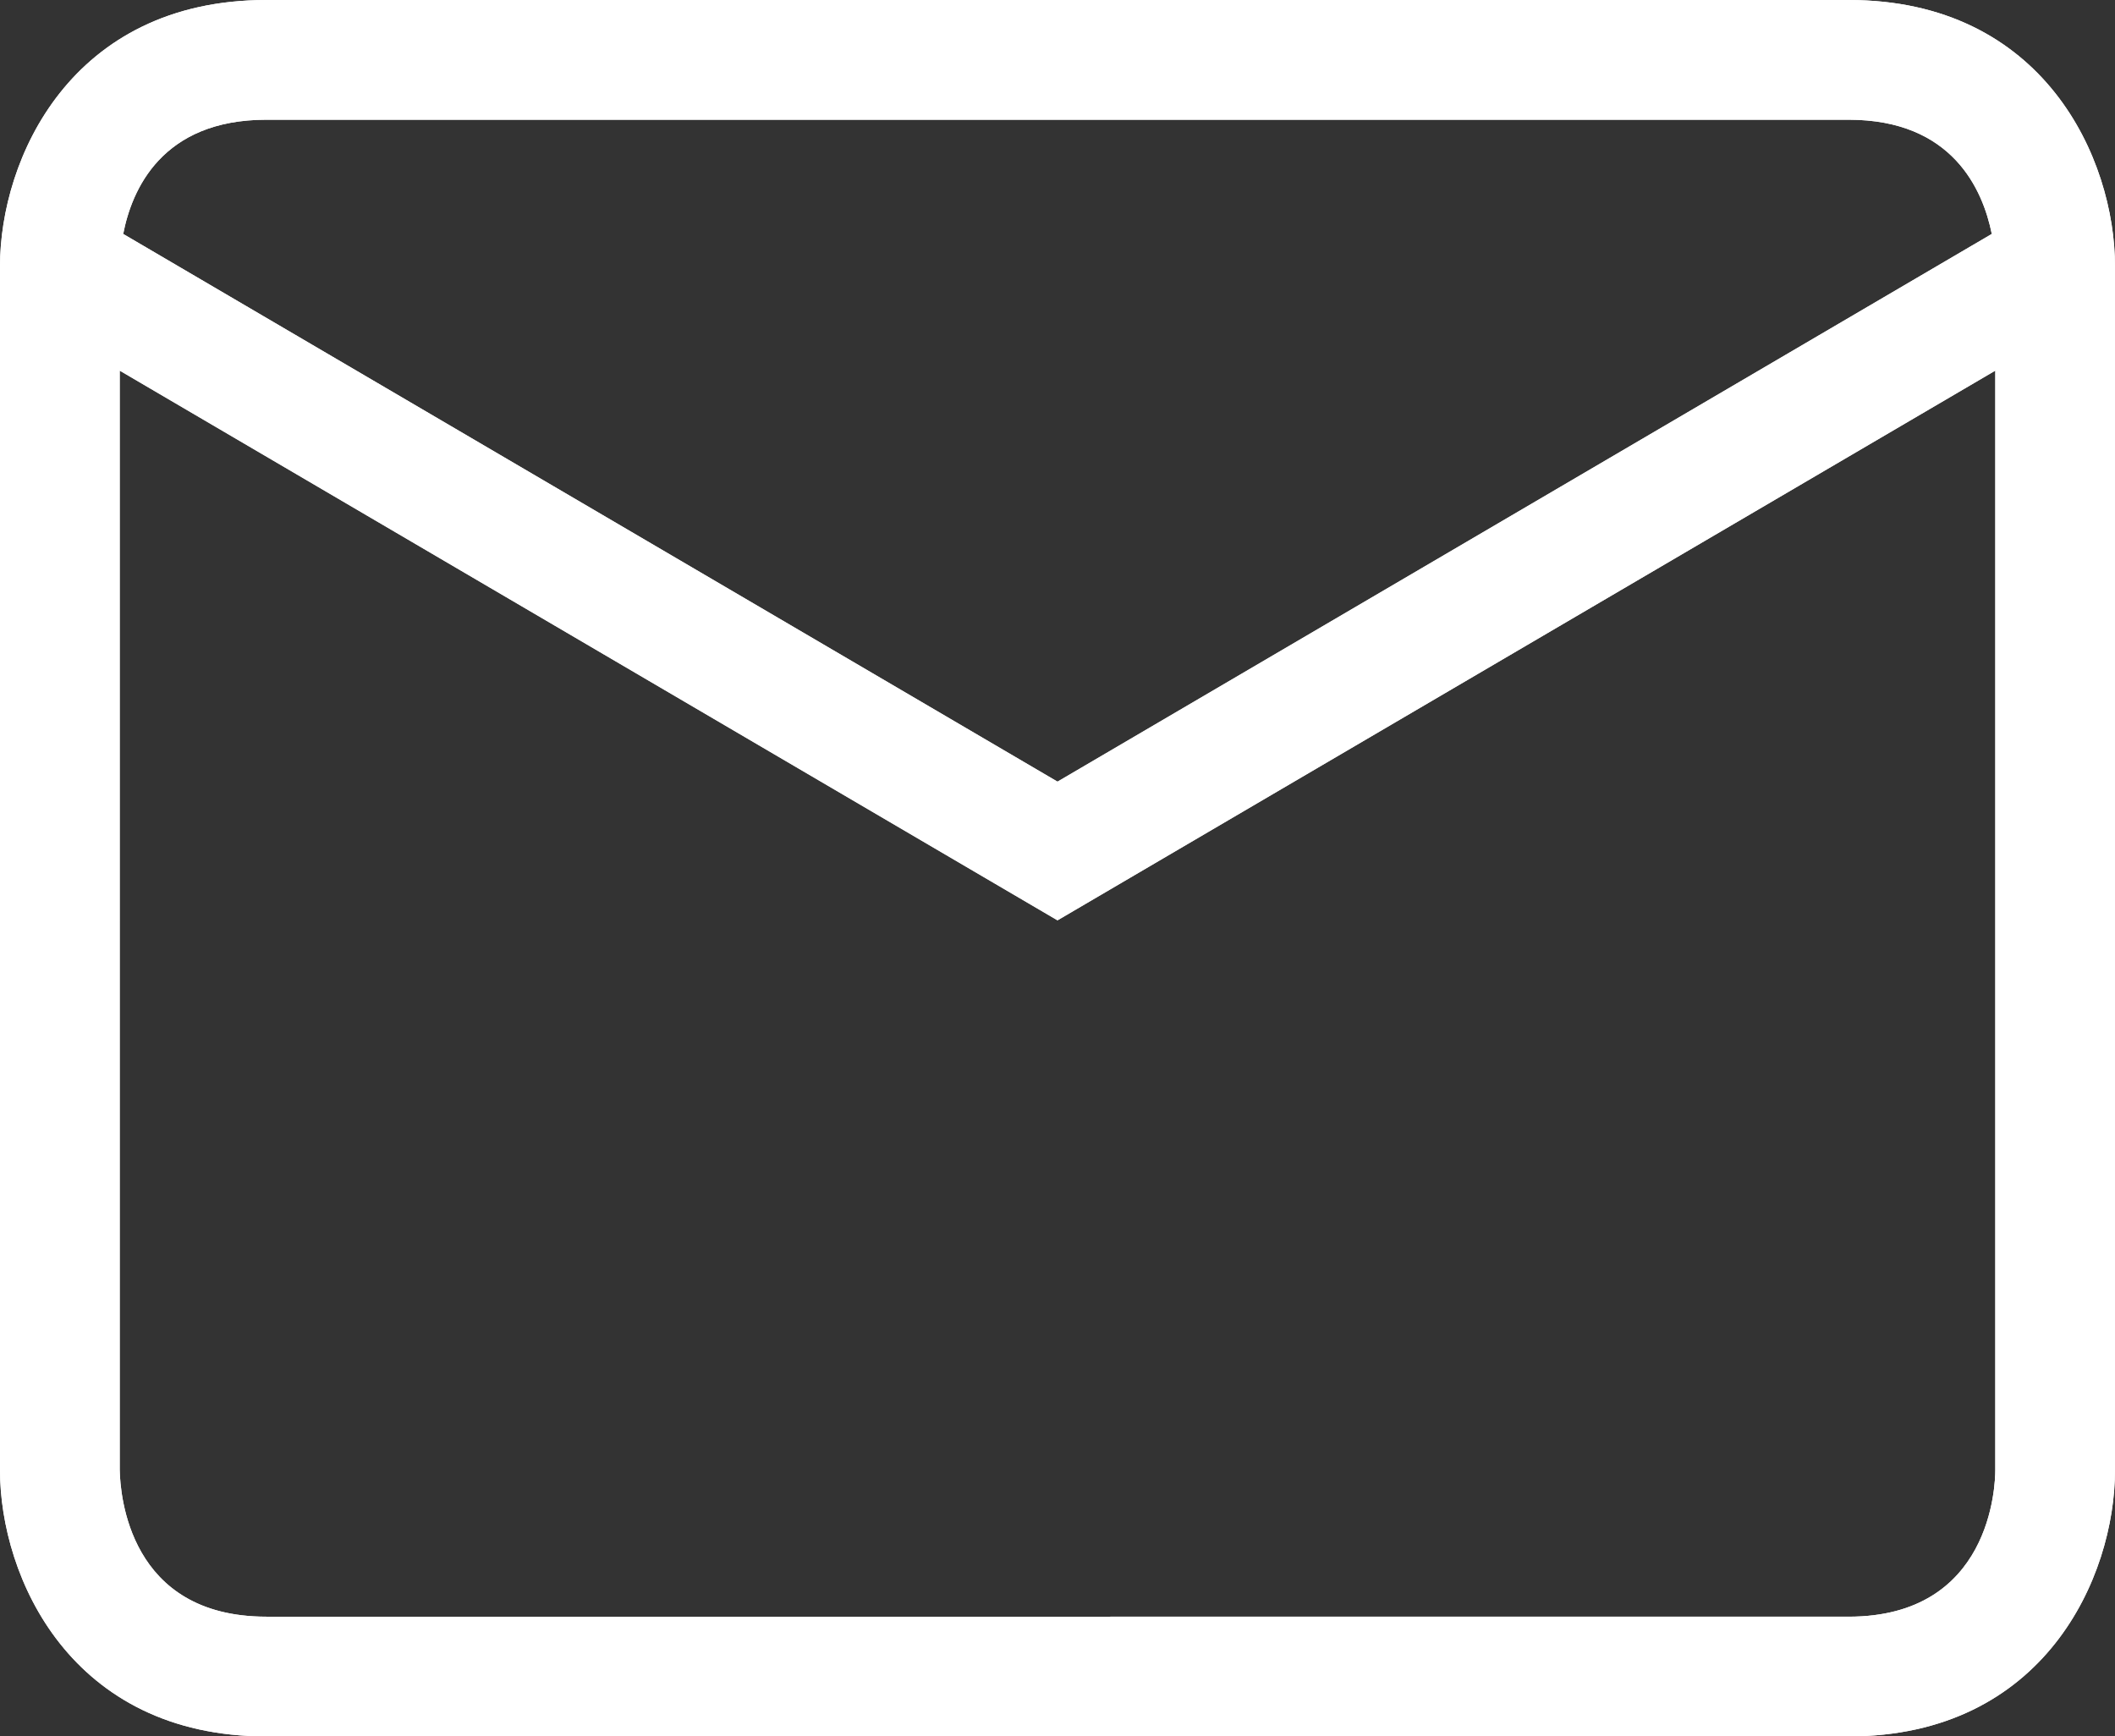
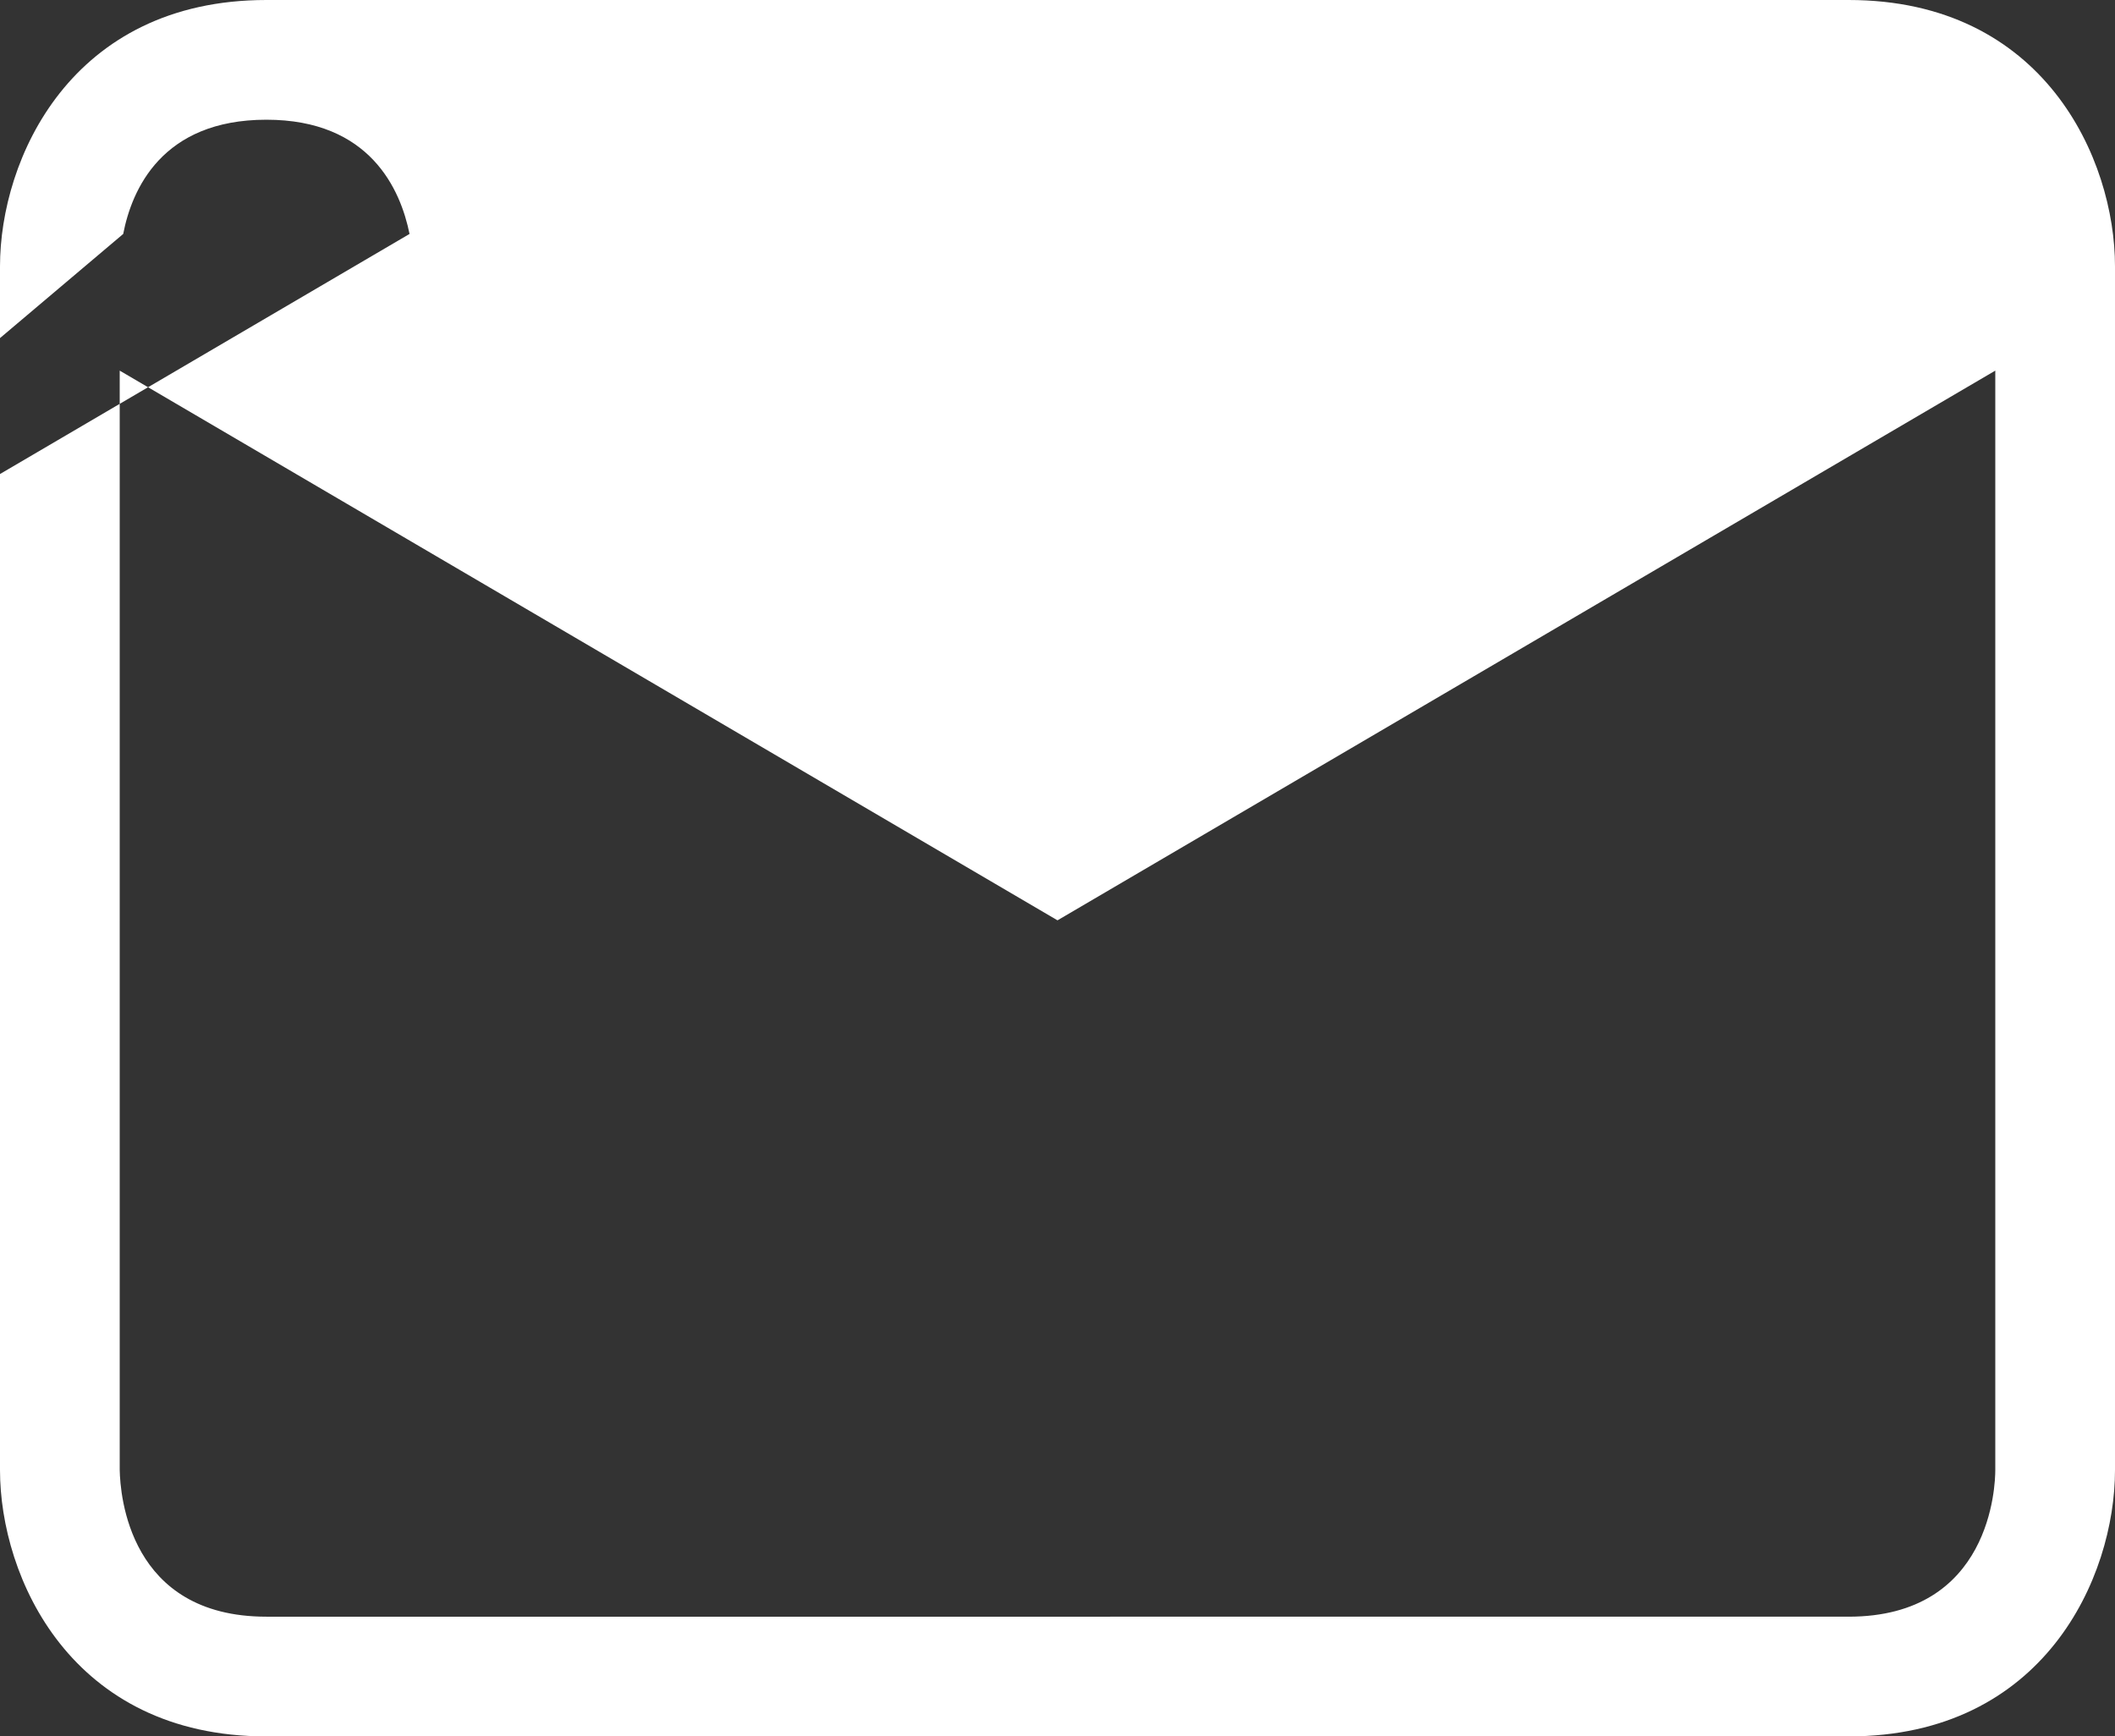
<svg xmlns="http://www.w3.org/2000/svg" id="Layer_2" data-name="Layer 2" viewBox="0 0 42.4 34.81">
  <rect x="0" y="0" width="42.4" height="34.81" fill="#333333" stroke="none" />
  <defs>
    <style>
      .cls-1 {
        fill: #fff;
        stroke-width: 0px;
      }
    </style>
  </defs>
  <g id="Layer_1-2" data-name="Layer 1">
    <g>
-       <path class="cls-1" d="M37.06,0H5.34C1.42,0,0,3.19,0,5.34v24.13c0,2.15,1.42,5.34,5.34,5.34h31.72c3.92,0,5.34-3.19,5.34-5.34V5.34c0-2.15-1.42-5.34-5.34-5.34ZM5.34,2.4h31.72c2.08,0,2.69,1.4,2.87,2.29l-18.73,10.98L2.47,4.69c.17-.88.77-2.29,2.87-2.29ZM40,29.47c0,.3-.08,2.94-2.94,2.94H5.34c-2.76,0-2.93-2.45-2.94-2.94V7.43l18.8,11.02,18.8-11.02v22.04Z" />
-       <path class="cls-1" d="M37.06,0H5.34C1.42,0,0,3.19,0,5.34v24.13c0,2.15,1.42,5.34,5.34,5.34h31.72c3.92,0,5.34-3.19,5.34-5.34V5.34c0-2.15-1.42-5.34-5.34-5.34ZM5.34,2.4h31.72c2.08,0,2.69,1.4,2.87,2.29l-18.73,10.98L2.47,4.69c.17-.88.77-2.29,2.87-2.29ZM40,29.47c0,.3-.08,2.94-2.94,2.94H5.34c-2.76,0-2.93-2.45-2.94-2.94V7.43l18.8,11.02,18.8-11.02v22.04Z" />
+       <path class="cls-1" d="M37.06,0H5.34C1.42,0,0,3.19,0,5.34v24.13c0,2.15,1.42,5.34,5.34,5.34h31.72c3.92,0,5.34-3.19,5.34-5.34V5.34c0-2.15-1.42-5.34-5.34-5.34ZM5.34,2.4c2.08,0,2.69,1.4,2.87,2.29l-18.73,10.98L2.47,4.69c.17-.88.77-2.29,2.87-2.29ZM40,29.47c0,.3-.08,2.94-2.94,2.94H5.34c-2.76,0-2.93-2.45-2.94-2.94V7.43l18.8,11.02,18.8-11.02v22.04Z" />
    </g>
  </g>
</svg>